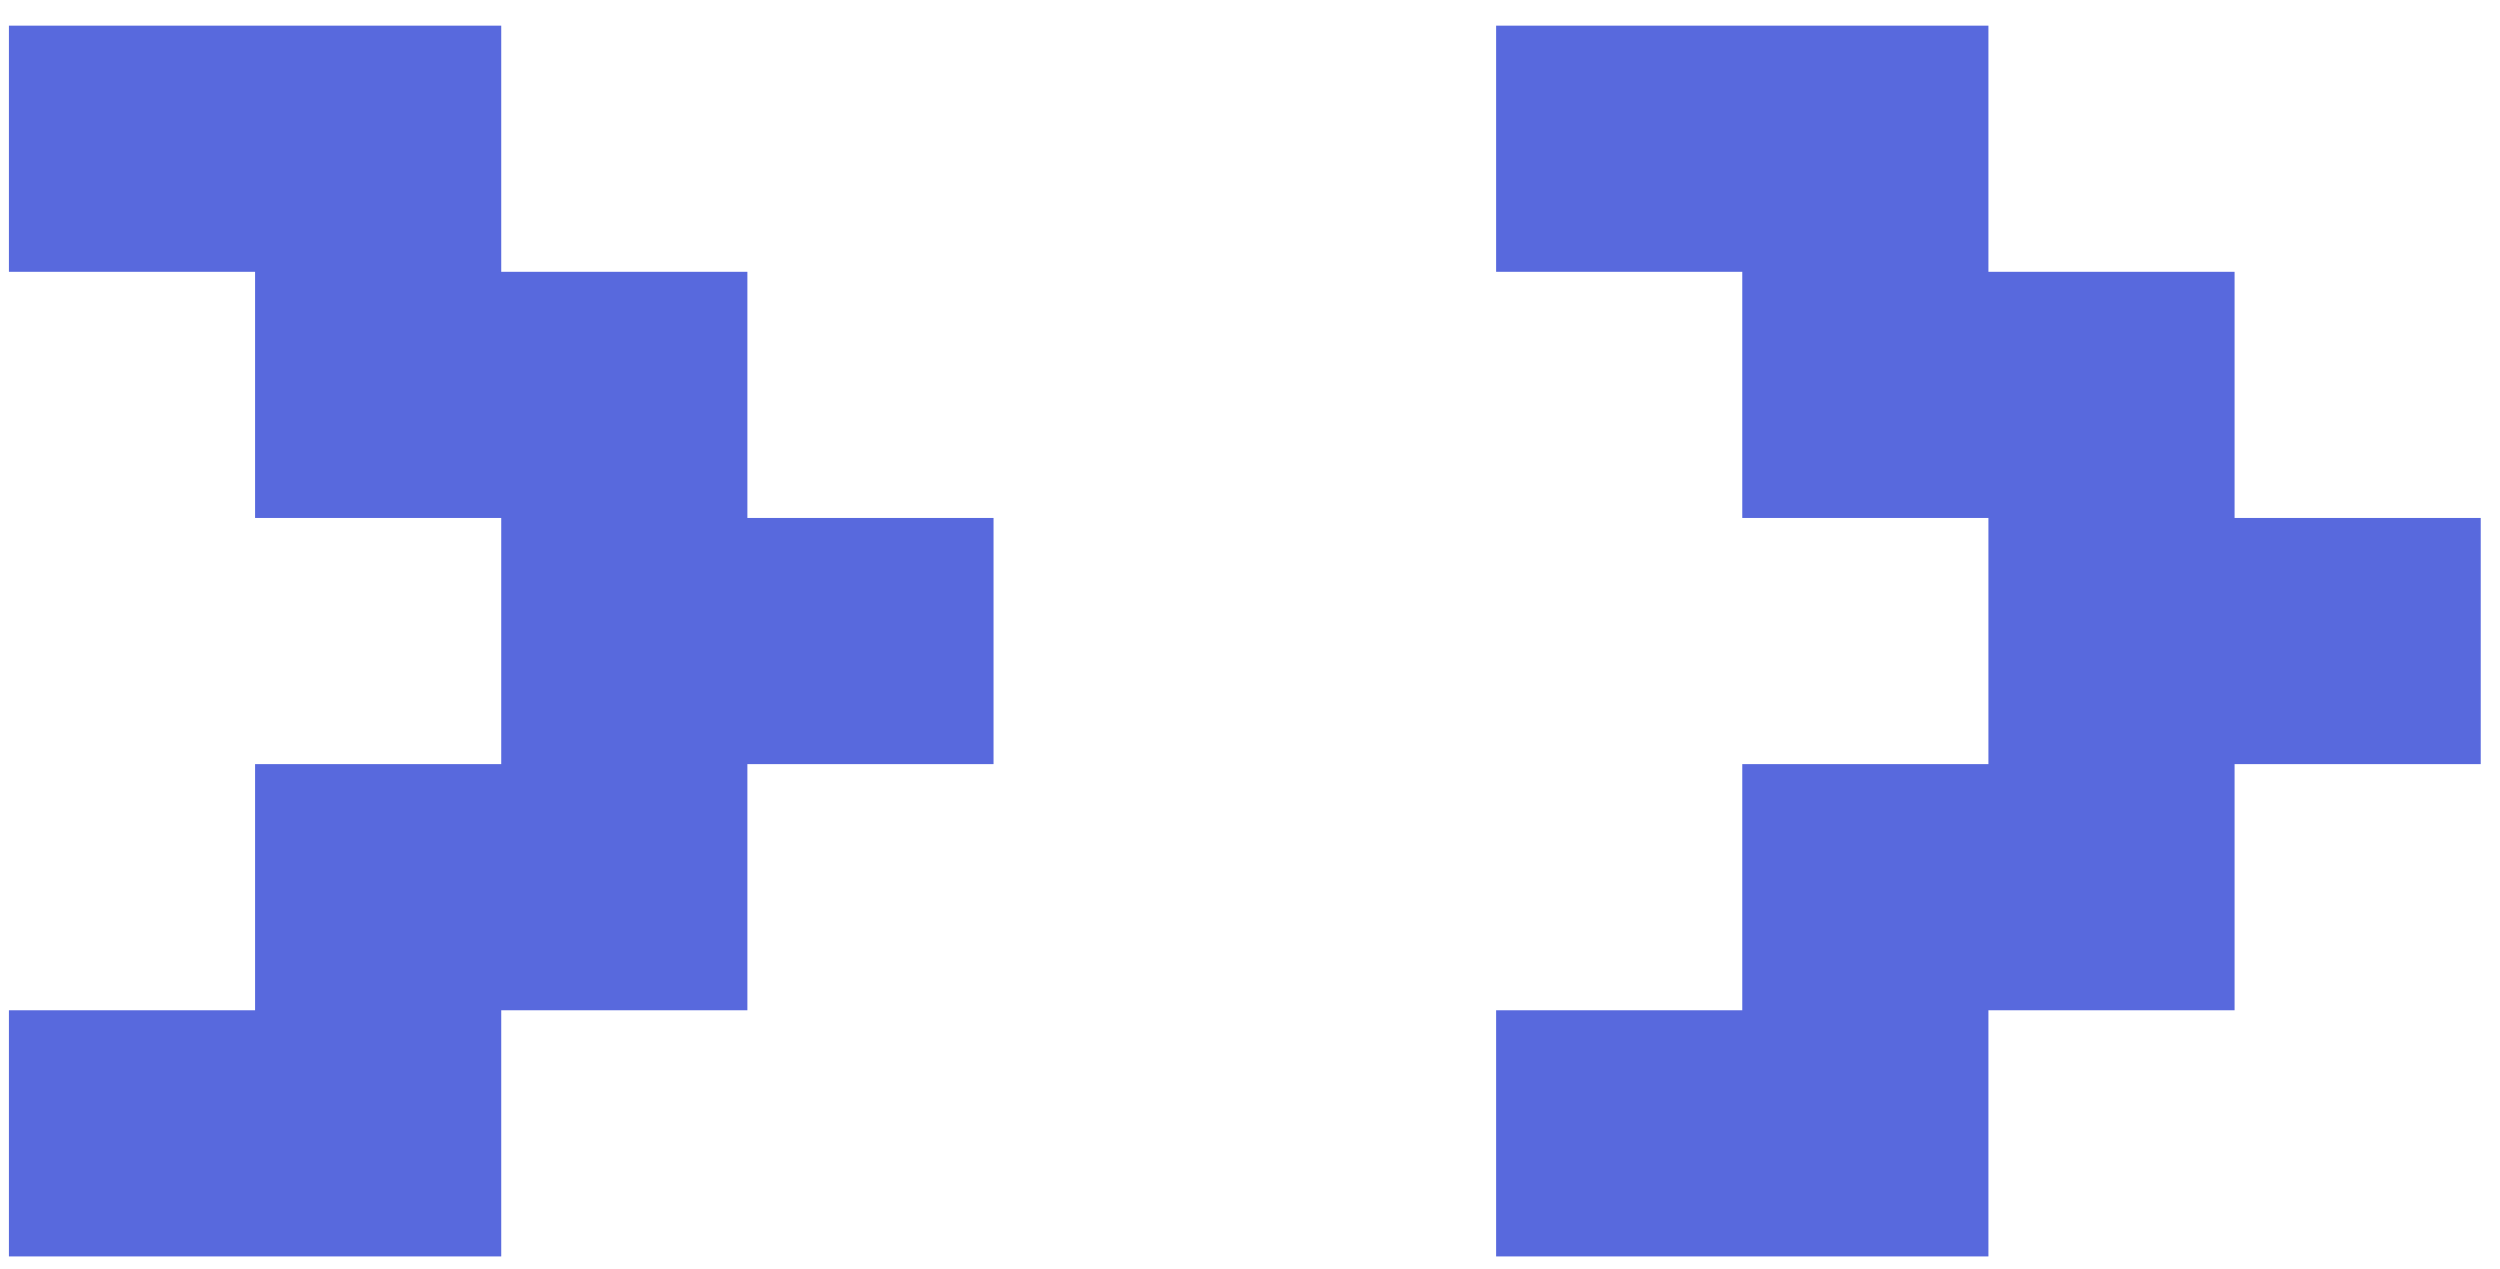
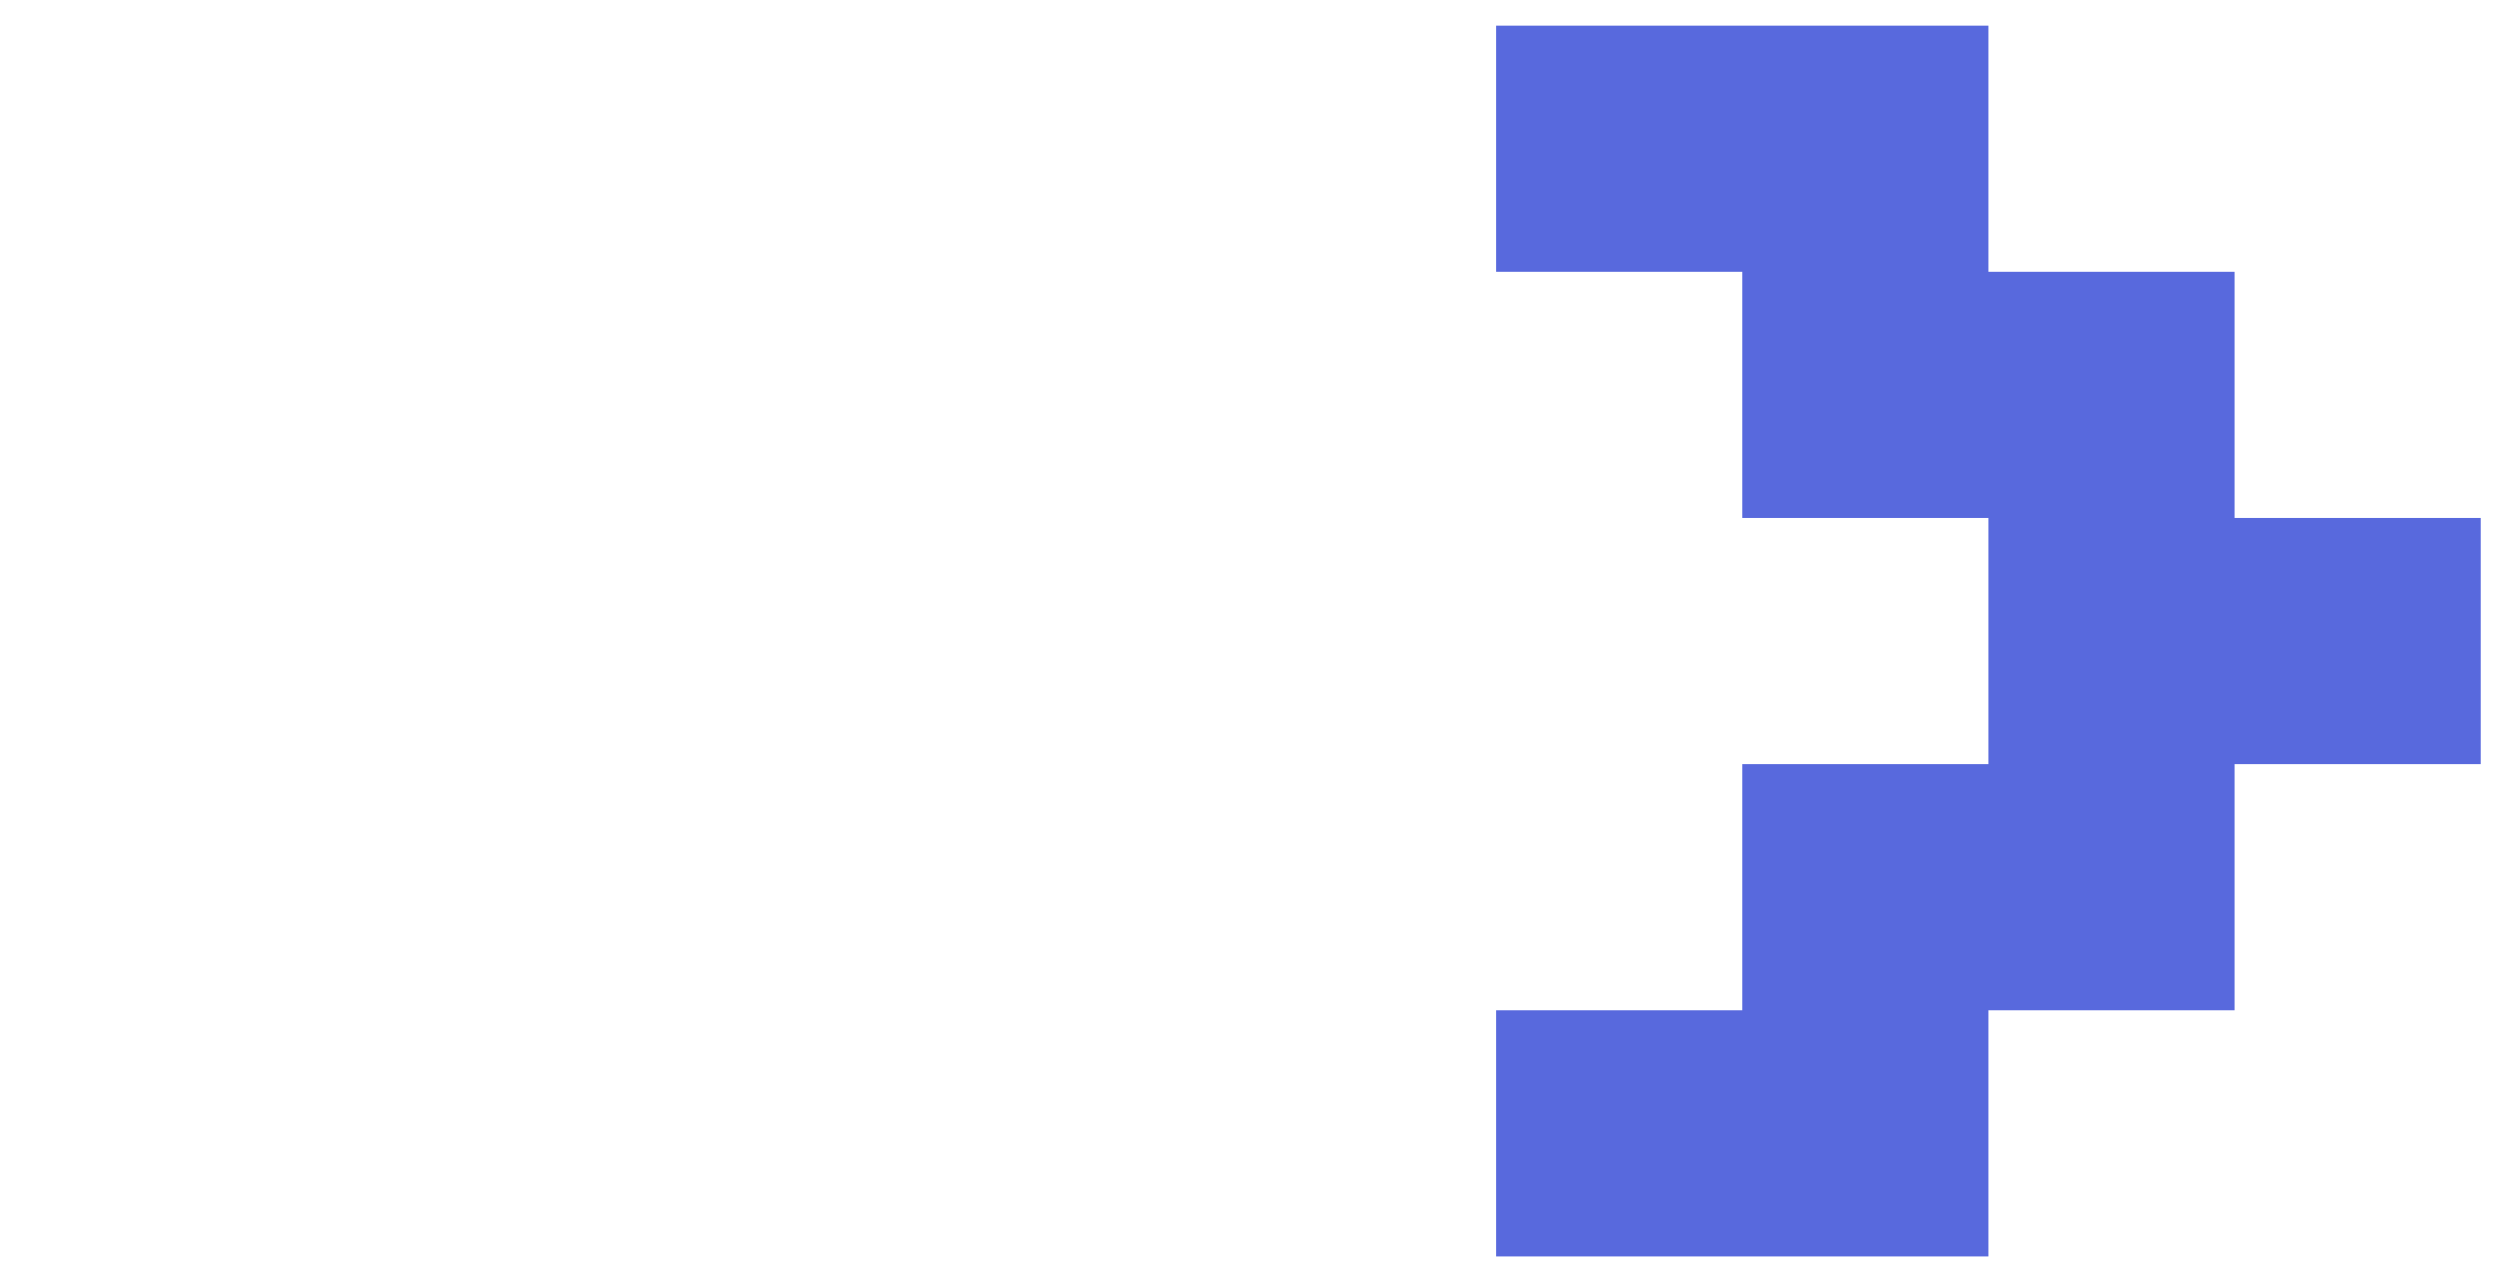
<svg xmlns="http://www.w3.org/2000/svg" width="65" height="33" viewBox="0 0 65 33" fill="none">
  <path d="M64.499 19.867H58.099V26.267H51.699V32.667H38.899V26.267H45.299V19.867H51.699V13.467H45.299V7.067H38.899V0.667H51.699V7.067H58.099V13.467H64.499V19.867Z" fill="#5869DD" />
-   <path d="M25.832 19.867H19.432V26.267H13.032V32.667H0.232V26.267H6.632V19.867H13.032V13.467H6.632V7.067H0.232V0.667H13.032V7.067H19.432V13.467H25.832V19.867Z" fill="#5869DD" />
</svg>